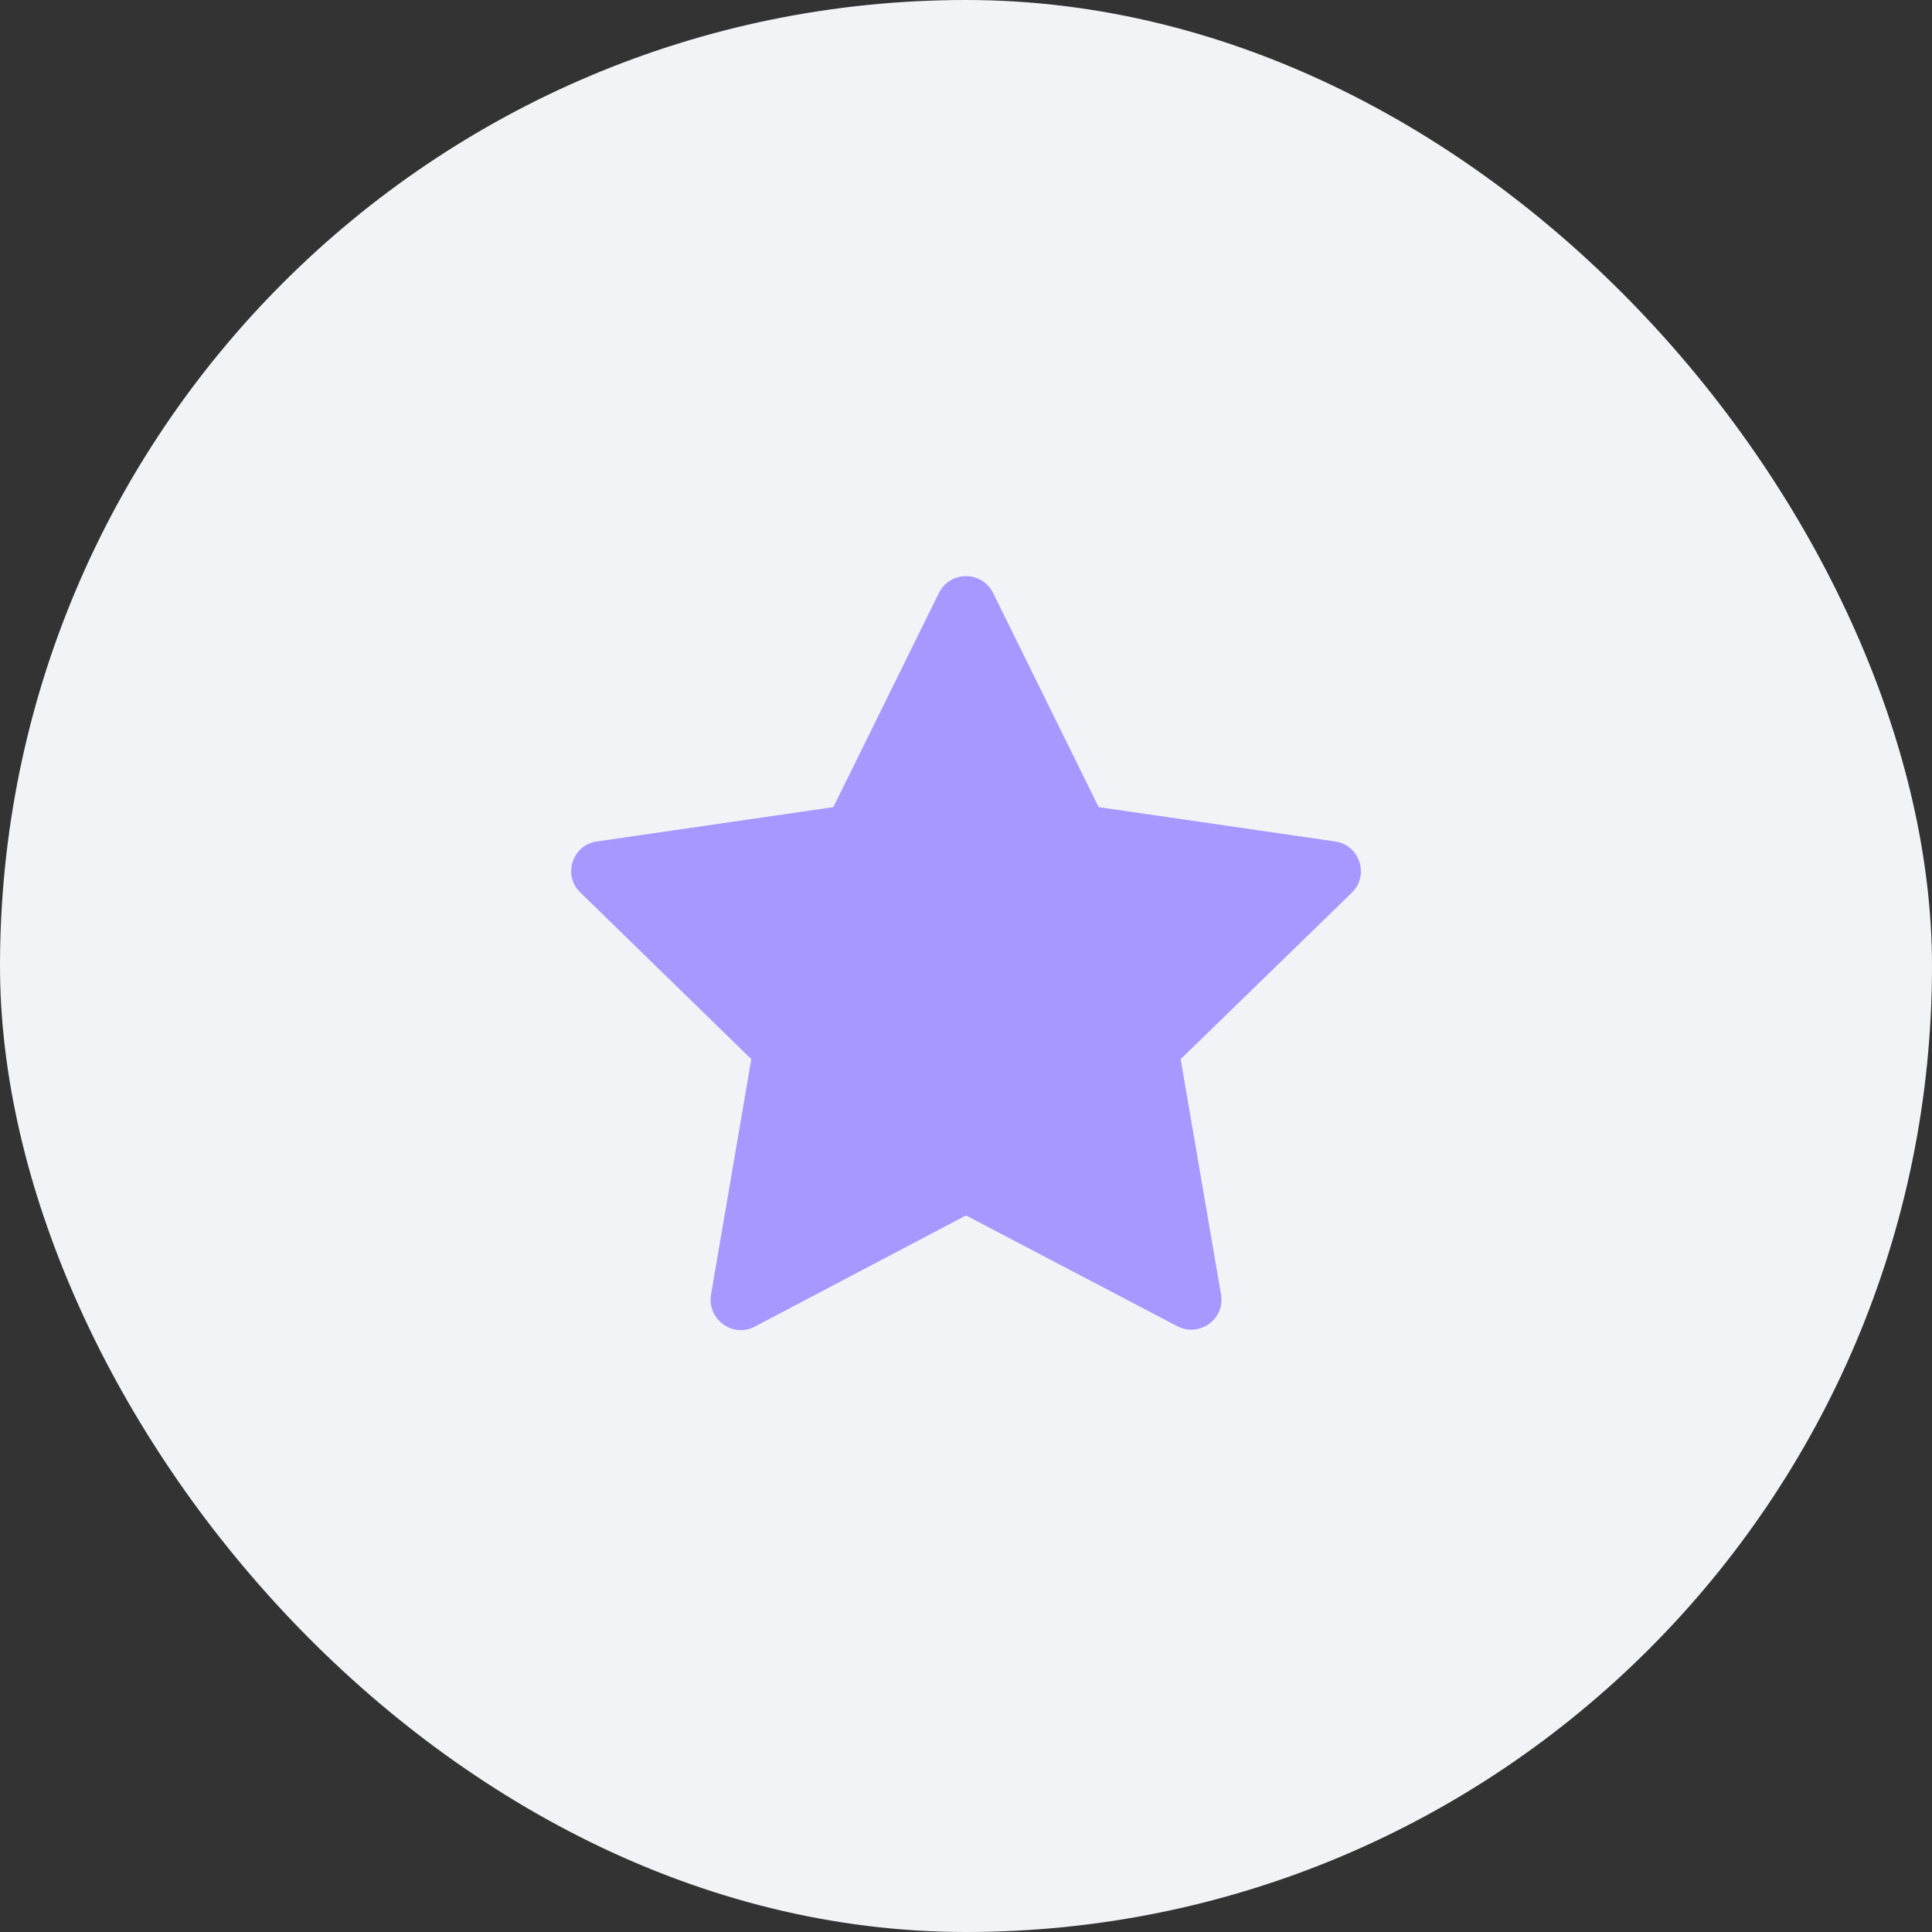
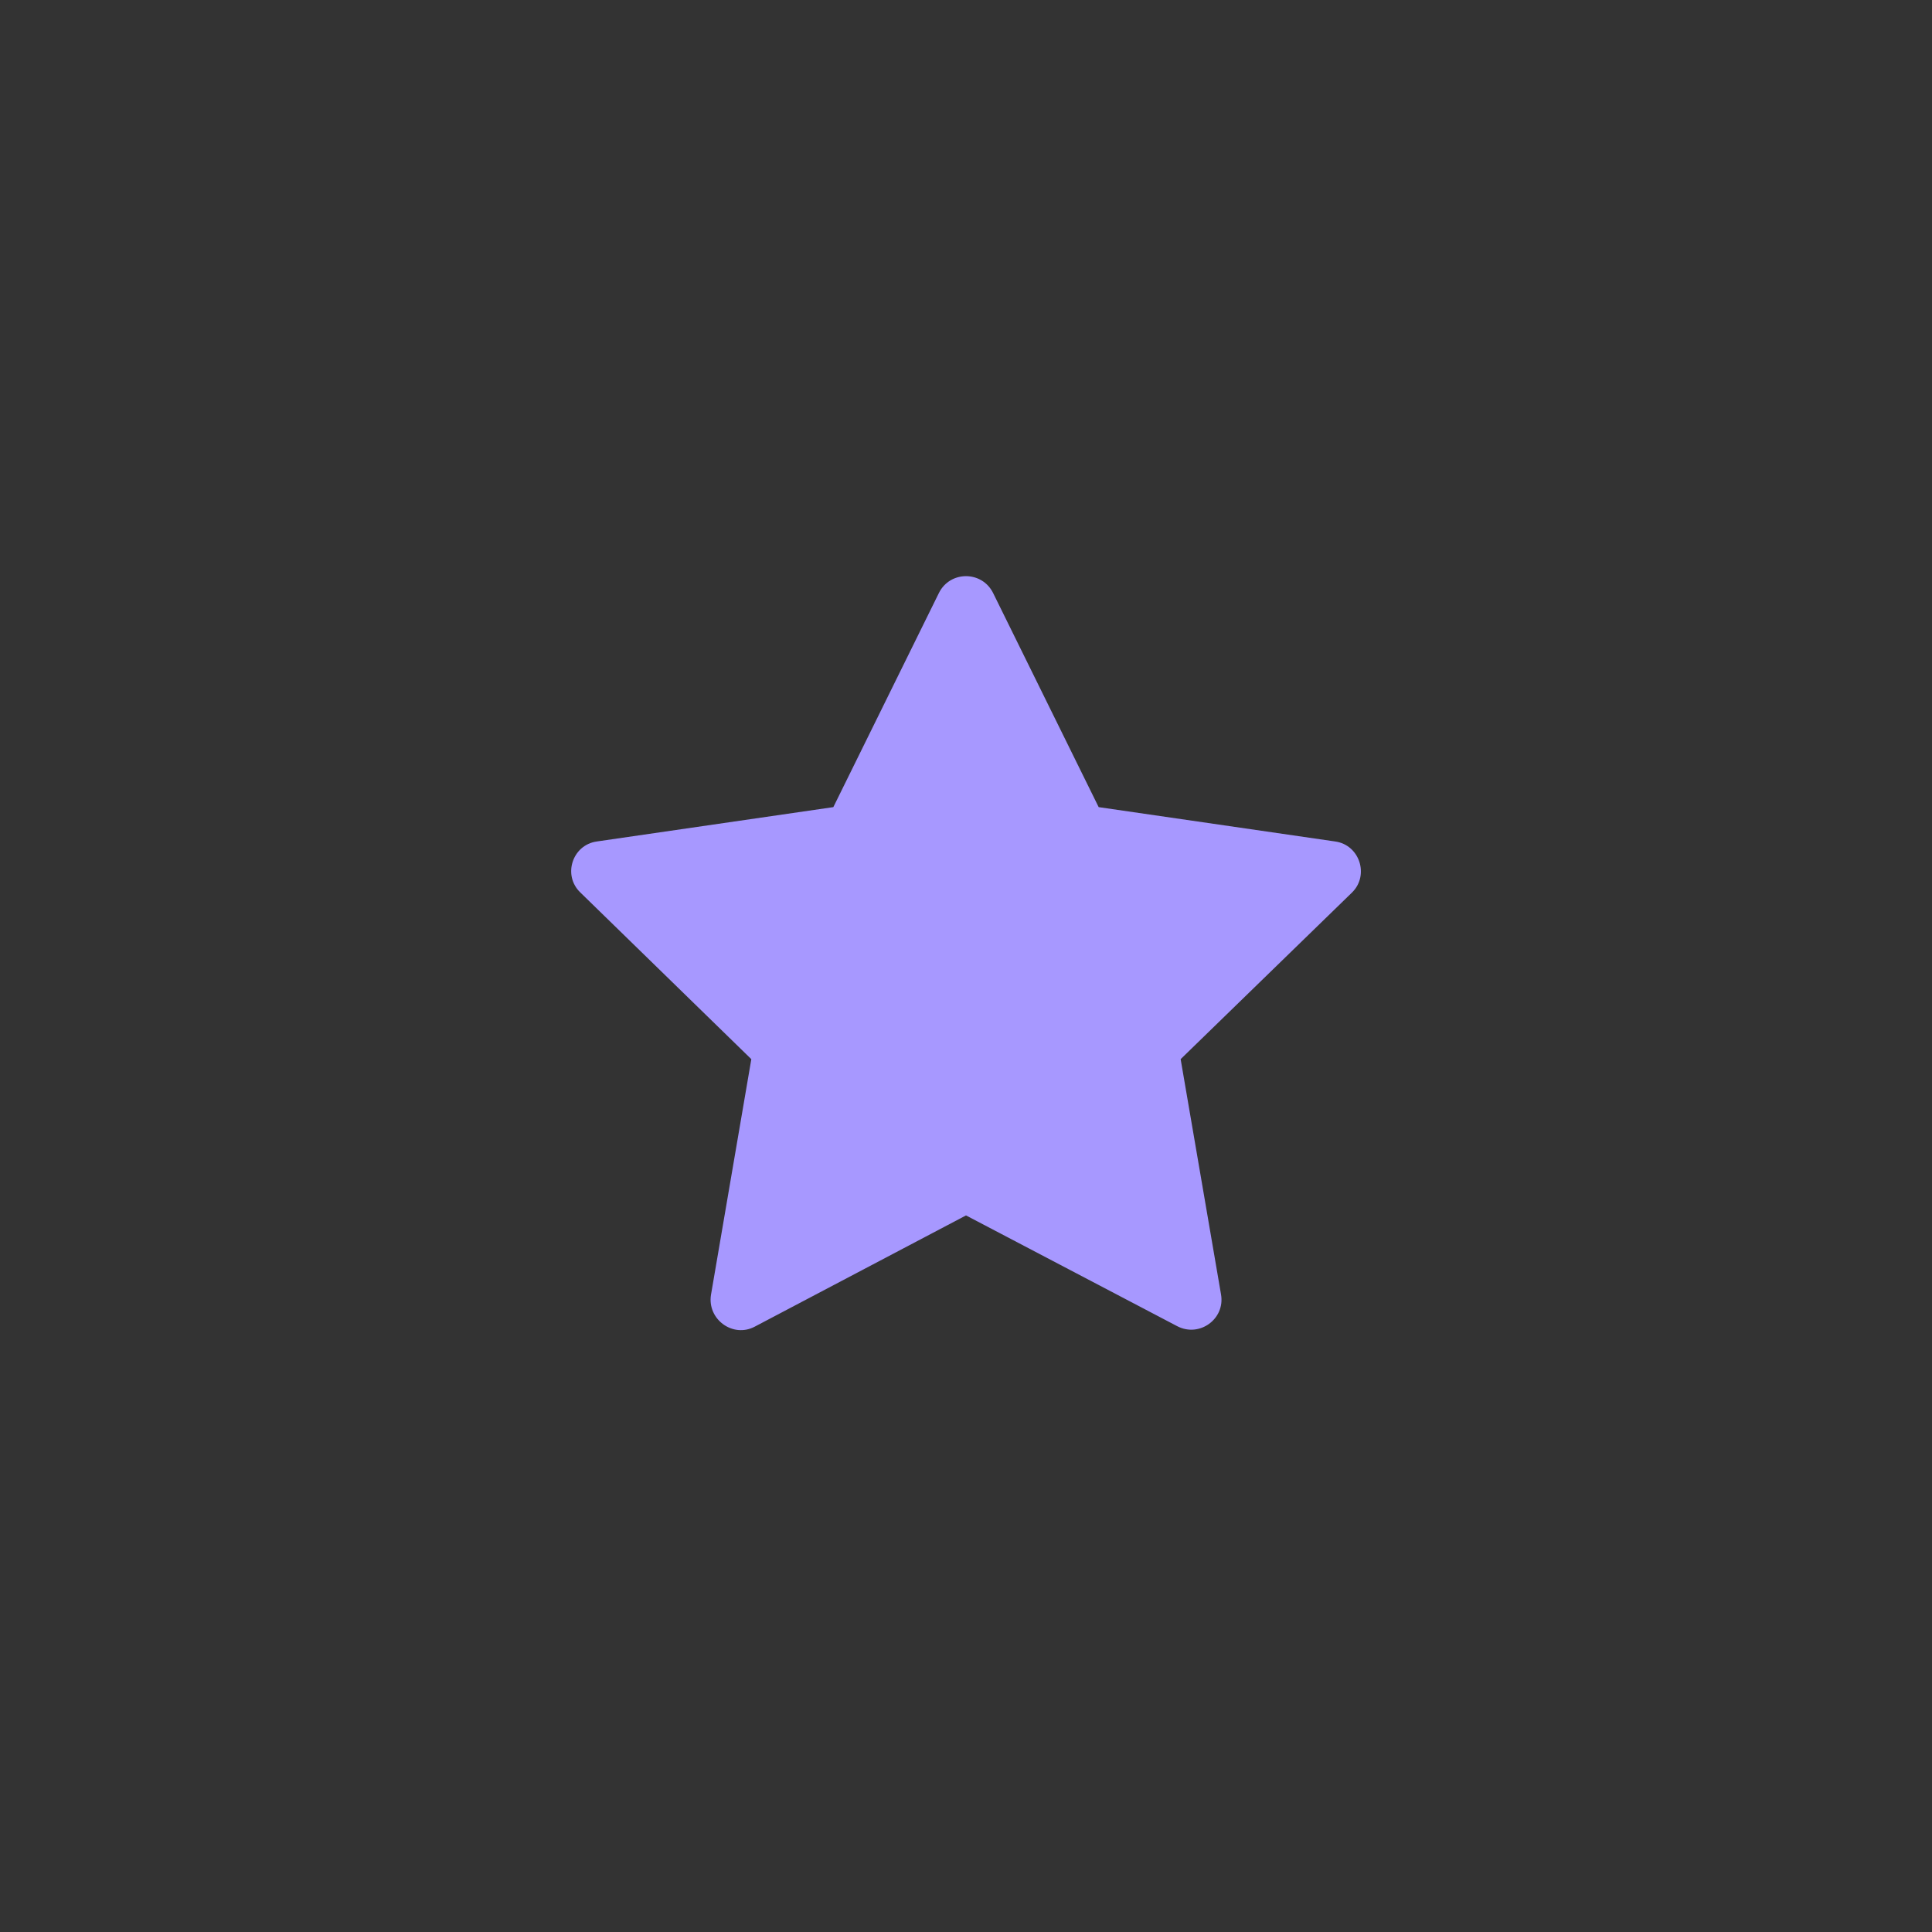
<svg xmlns="http://www.w3.org/2000/svg" width="60" height="60" viewBox="0 0 60 60" fill="none">
  <rect x="0" y="0" width="60" height="60" fill="#333333" stroke="none" />
-   <rect width="60" height="60" rx="30" fill="#F1F3F6" />
  <path d="M30.84 18.413L34.12 25.066L41.467 26.133C42.227 26.24 42.533 27.186 41.986 27.72L36.666 32.893L37.92 40.2C38.053 40.96 37.253 41.546 36.56 41.186L30 37.746L23.44 41.2C22.76 41.56 21.96 40.973 22.08 40.213L23.333 32.893L18.026 27.72C17.466 27.186 17.773 26.24 18.533 26.133L25.88 25.066L29.16 18.413C29.506 17.72 30.493 17.72 30.84 18.413Z" fill="#A798FF" />
</svg>